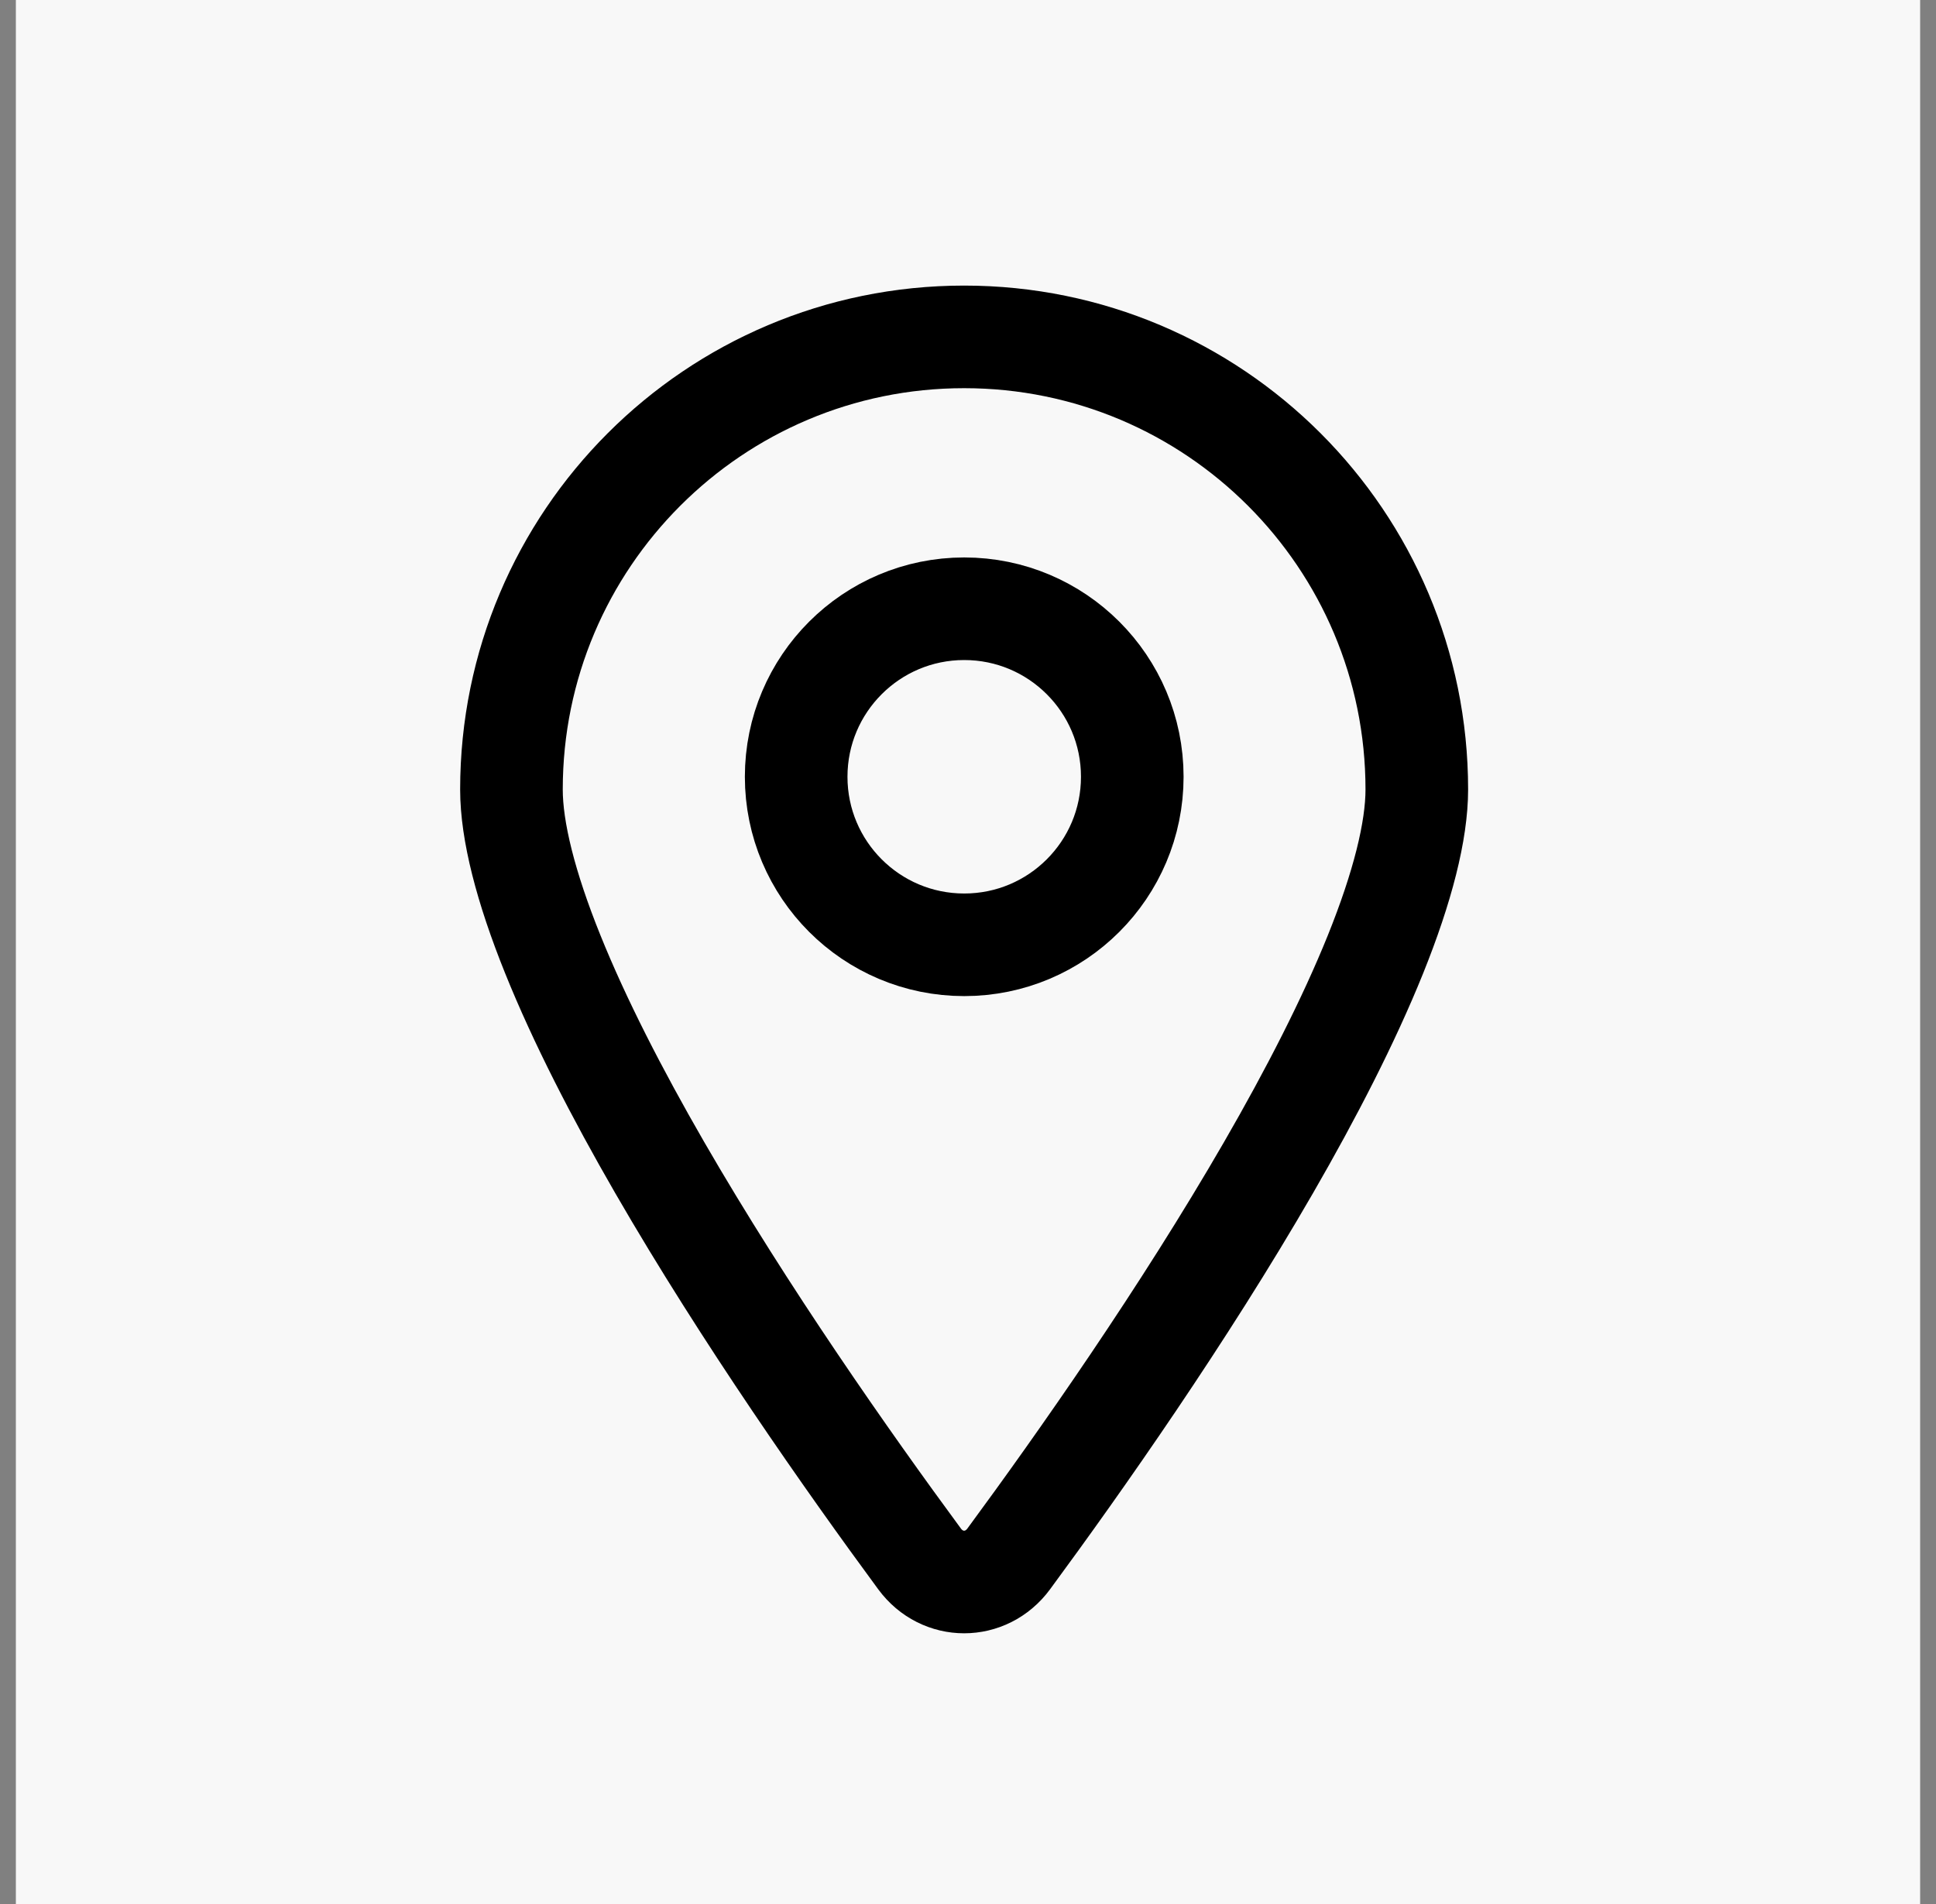
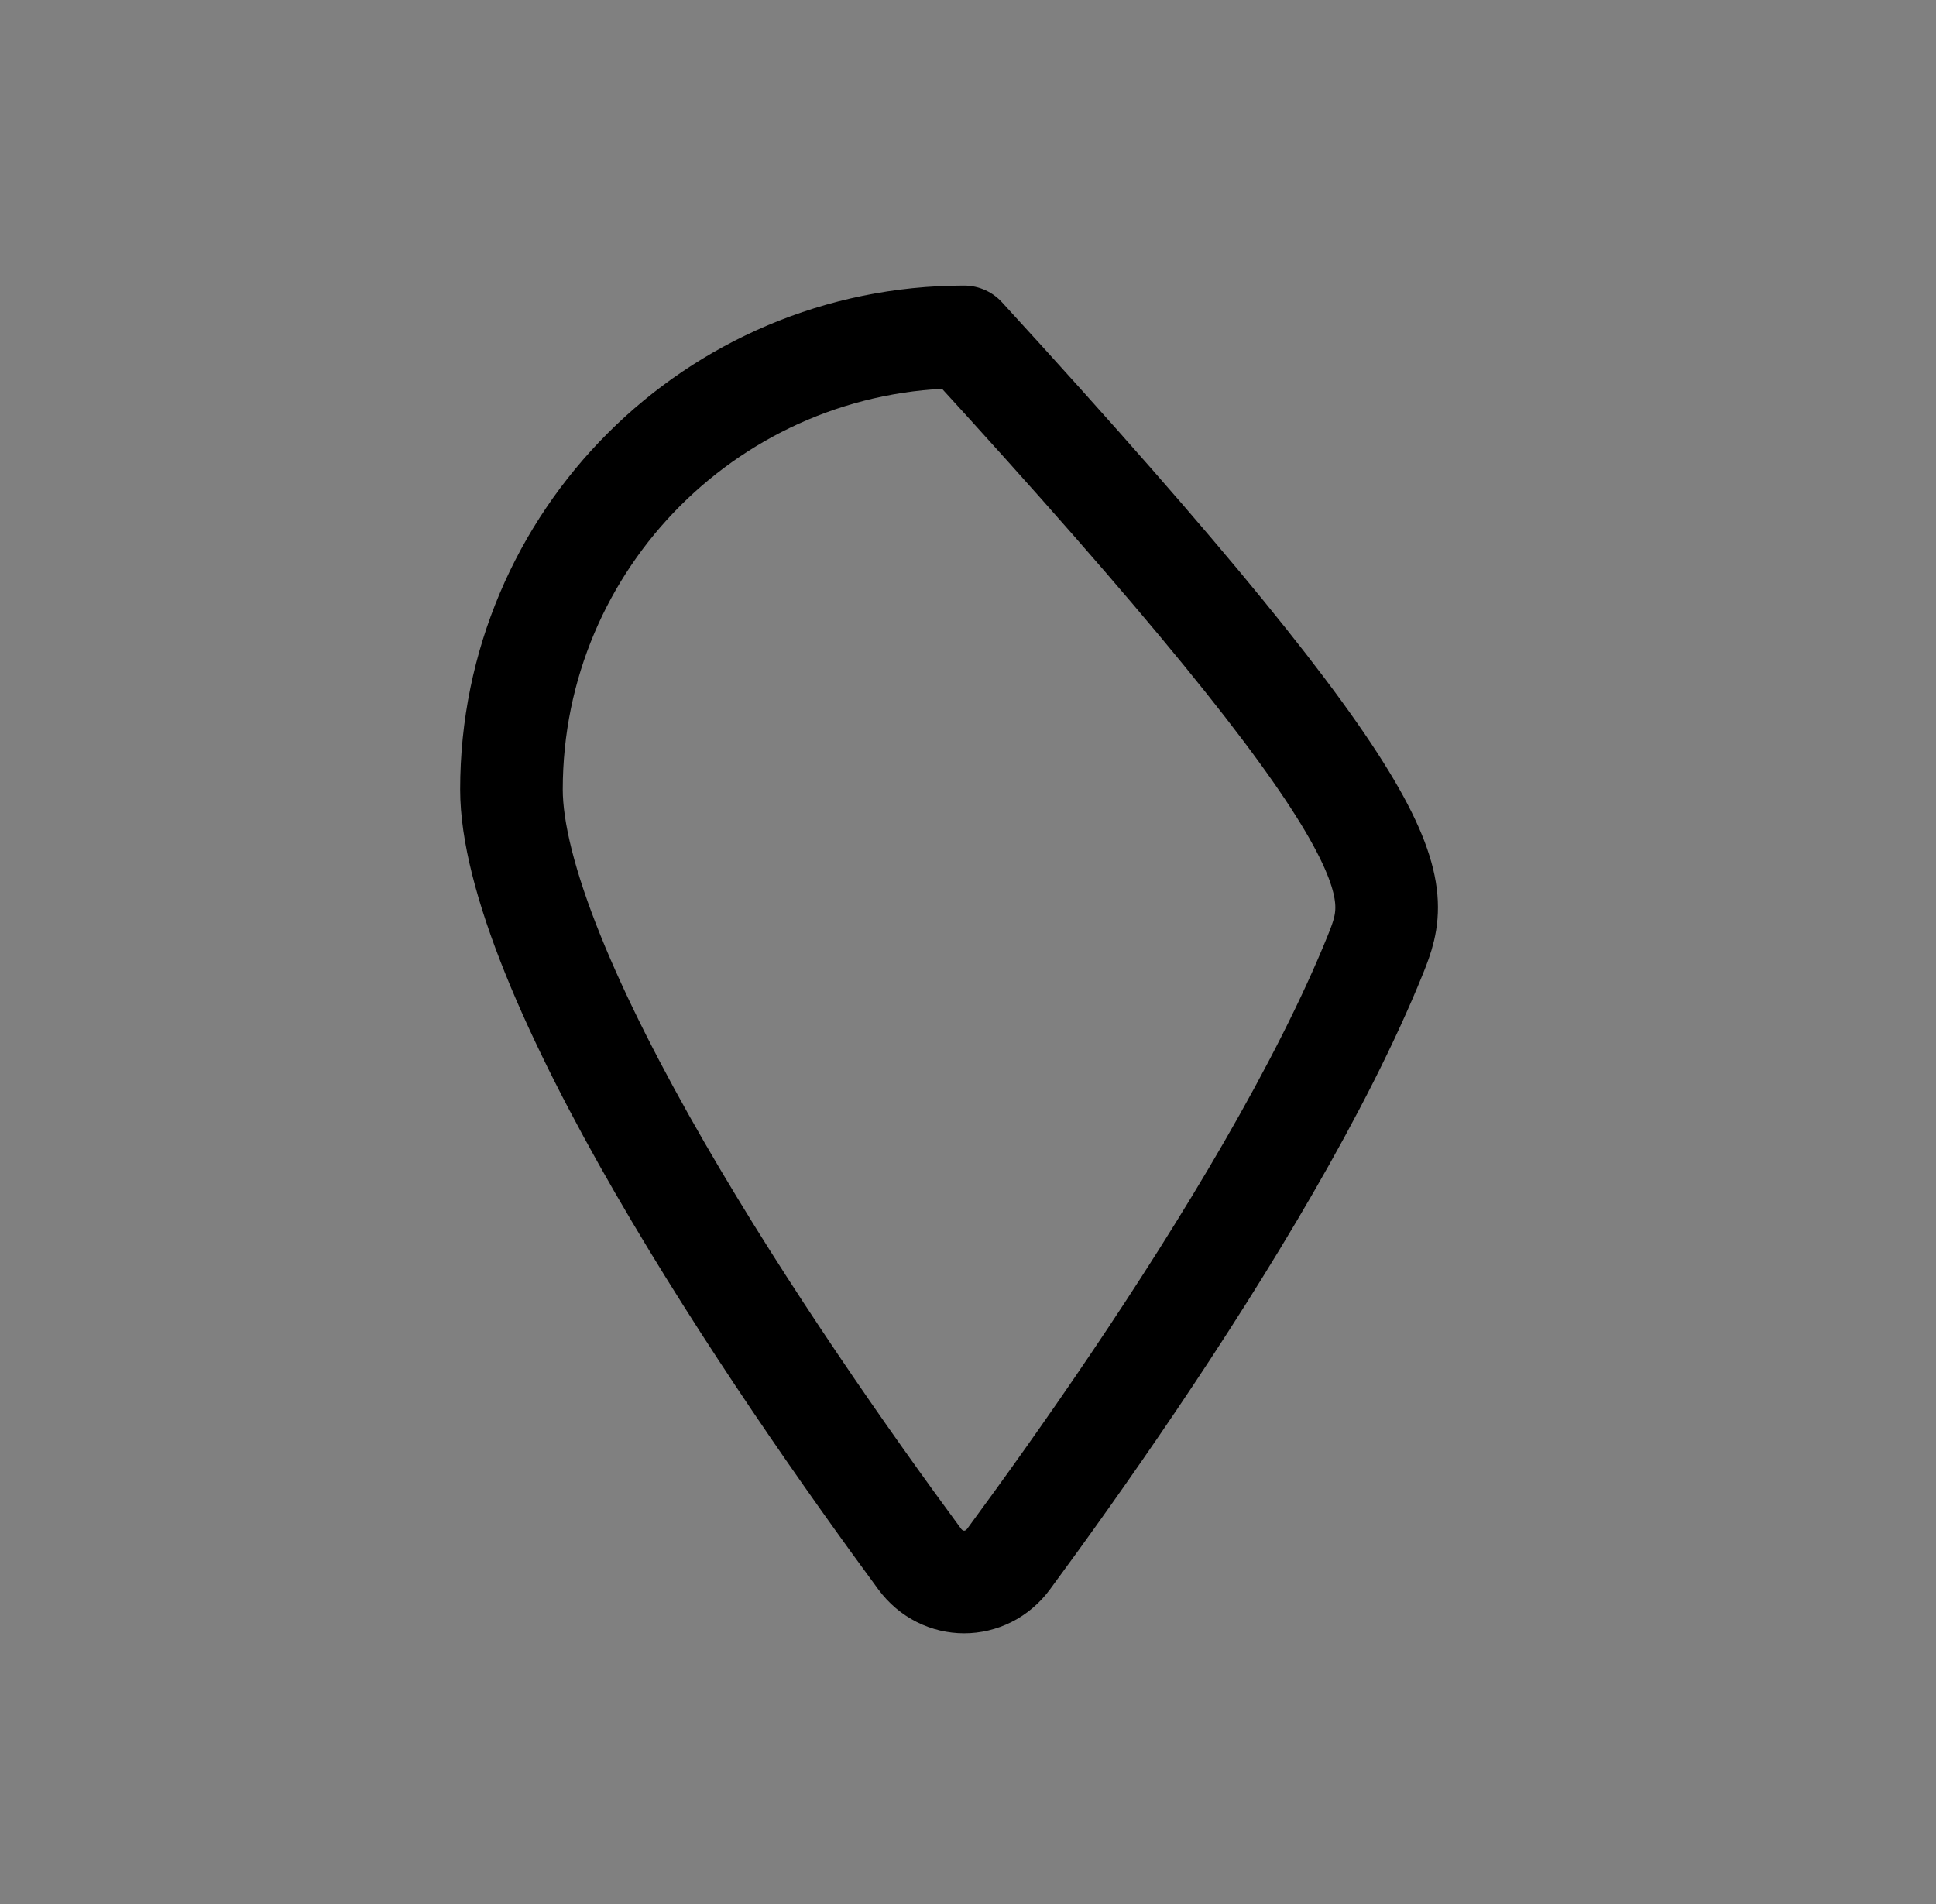
<svg xmlns="http://www.w3.org/2000/svg" width="61" height="60" viewBox="0 0 61 60" fill="none">
  <rect x="0" y="0" width="61" height="60" fill="#808080" stroke="none" />
-   <rect width="60" height="60" transform="translate(0.5)" fill="#F8F8F8" />
-   <path d="M16.115 24.879C16.115 17.001 22.501 10.616 30.378 10.616C38.255 10.616 44.641 17.001 44.641 24.879C44.641 26.186 44.192 27.956 43.338 30.076C42.495 32.166 41.313 34.465 39.971 36.79C37.288 41.438 34.035 46.067 31.783 49.125C31.068 50.095 29.688 50.095 28.974 49.125C26.722 46.067 23.469 41.438 20.785 36.79C19.443 34.465 18.261 32.166 17.419 30.076C16.564 27.956 16.115 26.186 16.115 24.879Z" stroke="black" stroke-width="3.233" stroke-linecap="round" stroke-linejoin="round" />
-   <circle cx="30.381" cy="24.478" r="5.295" stroke="black" stroke-width="3.233" />
+   <path d="M16.115 24.879C16.115 17.001 22.501 10.616 30.378 10.616C44.641 26.186 44.192 27.956 43.338 30.076C42.495 32.166 41.313 34.465 39.971 36.79C37.288 41.438 34.035 46.067 31.783 49.125C31.068 50.095 29.688 50.095 28.974 49.125C26.722 46.067 23.469 41.438 20.785 36.79C19.443 34.465 18.261 32.166 17.419 30.076C16.564 27.956 16.115 26.186 16.115 24.879Z" stroke="black" stroke-width="3.233" stroke-linecap="round" stroke-linejoin="round" />
</svg>